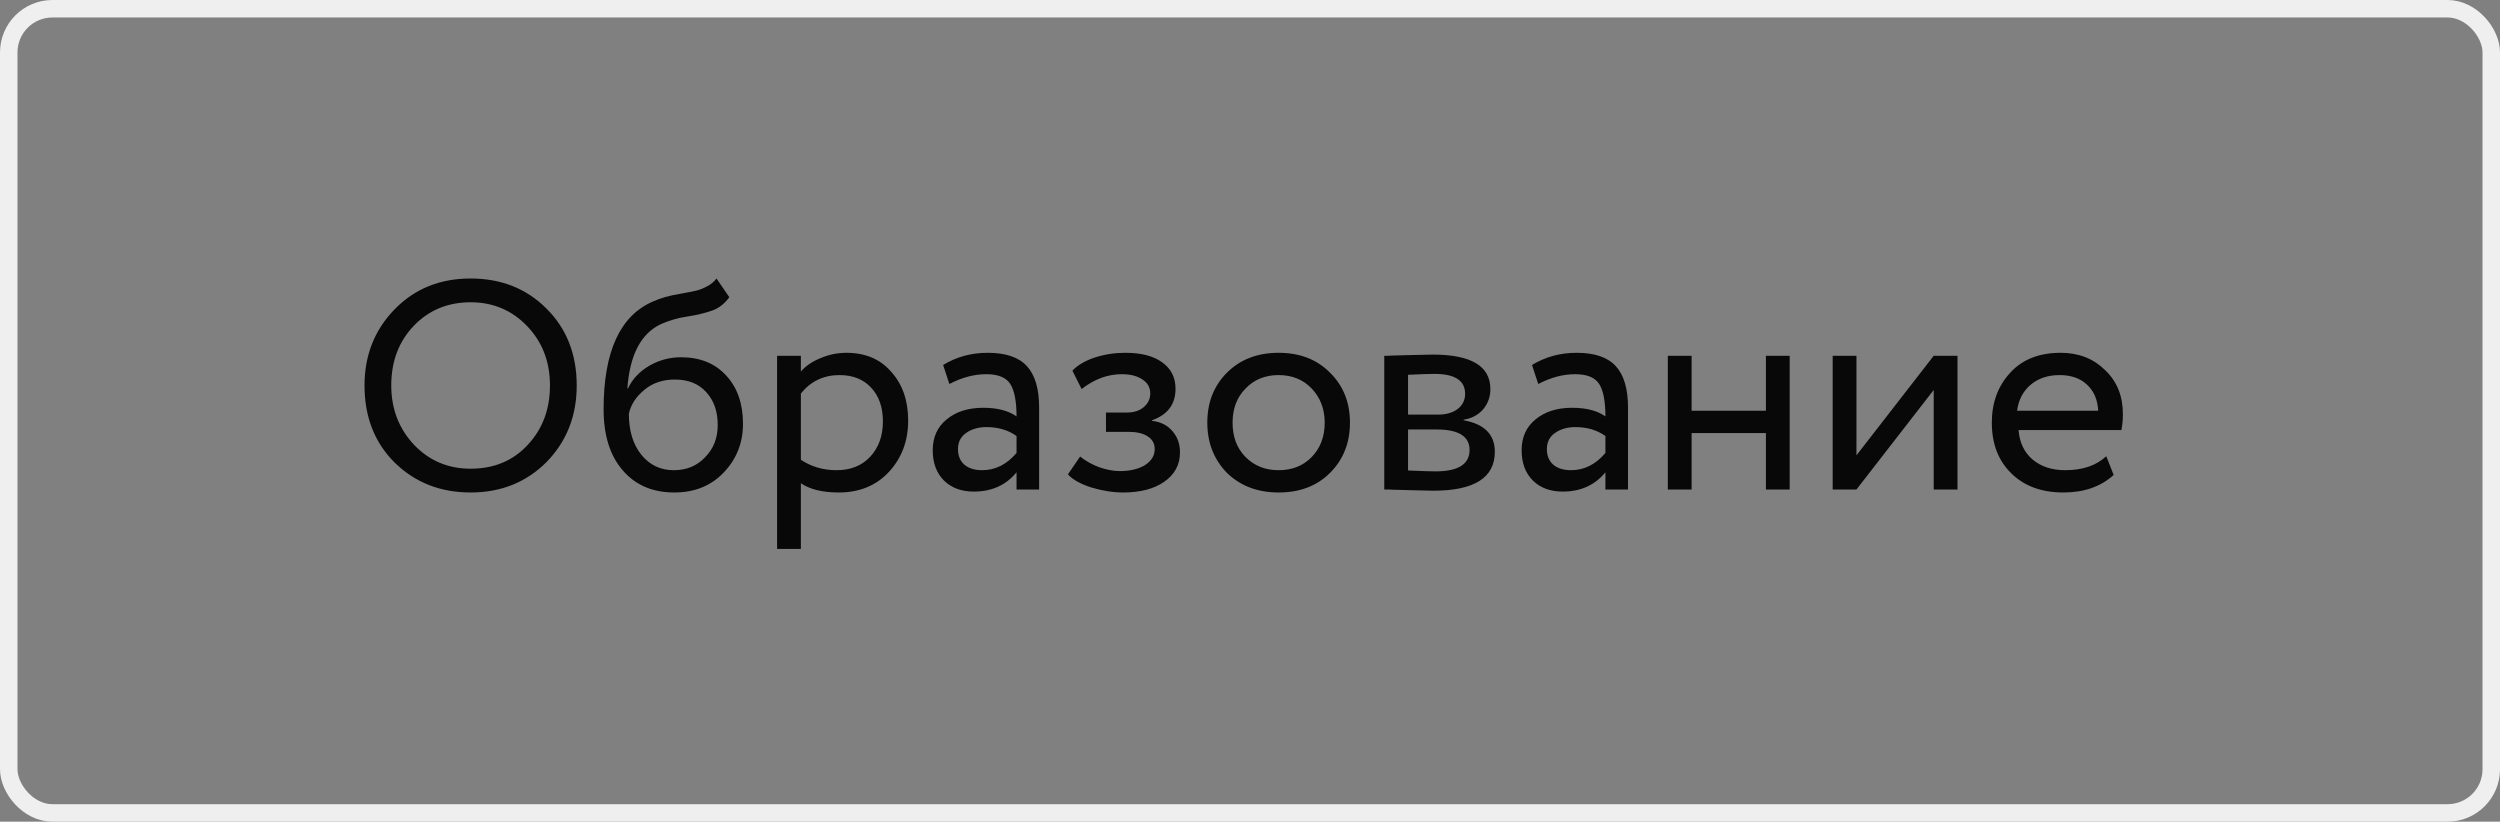
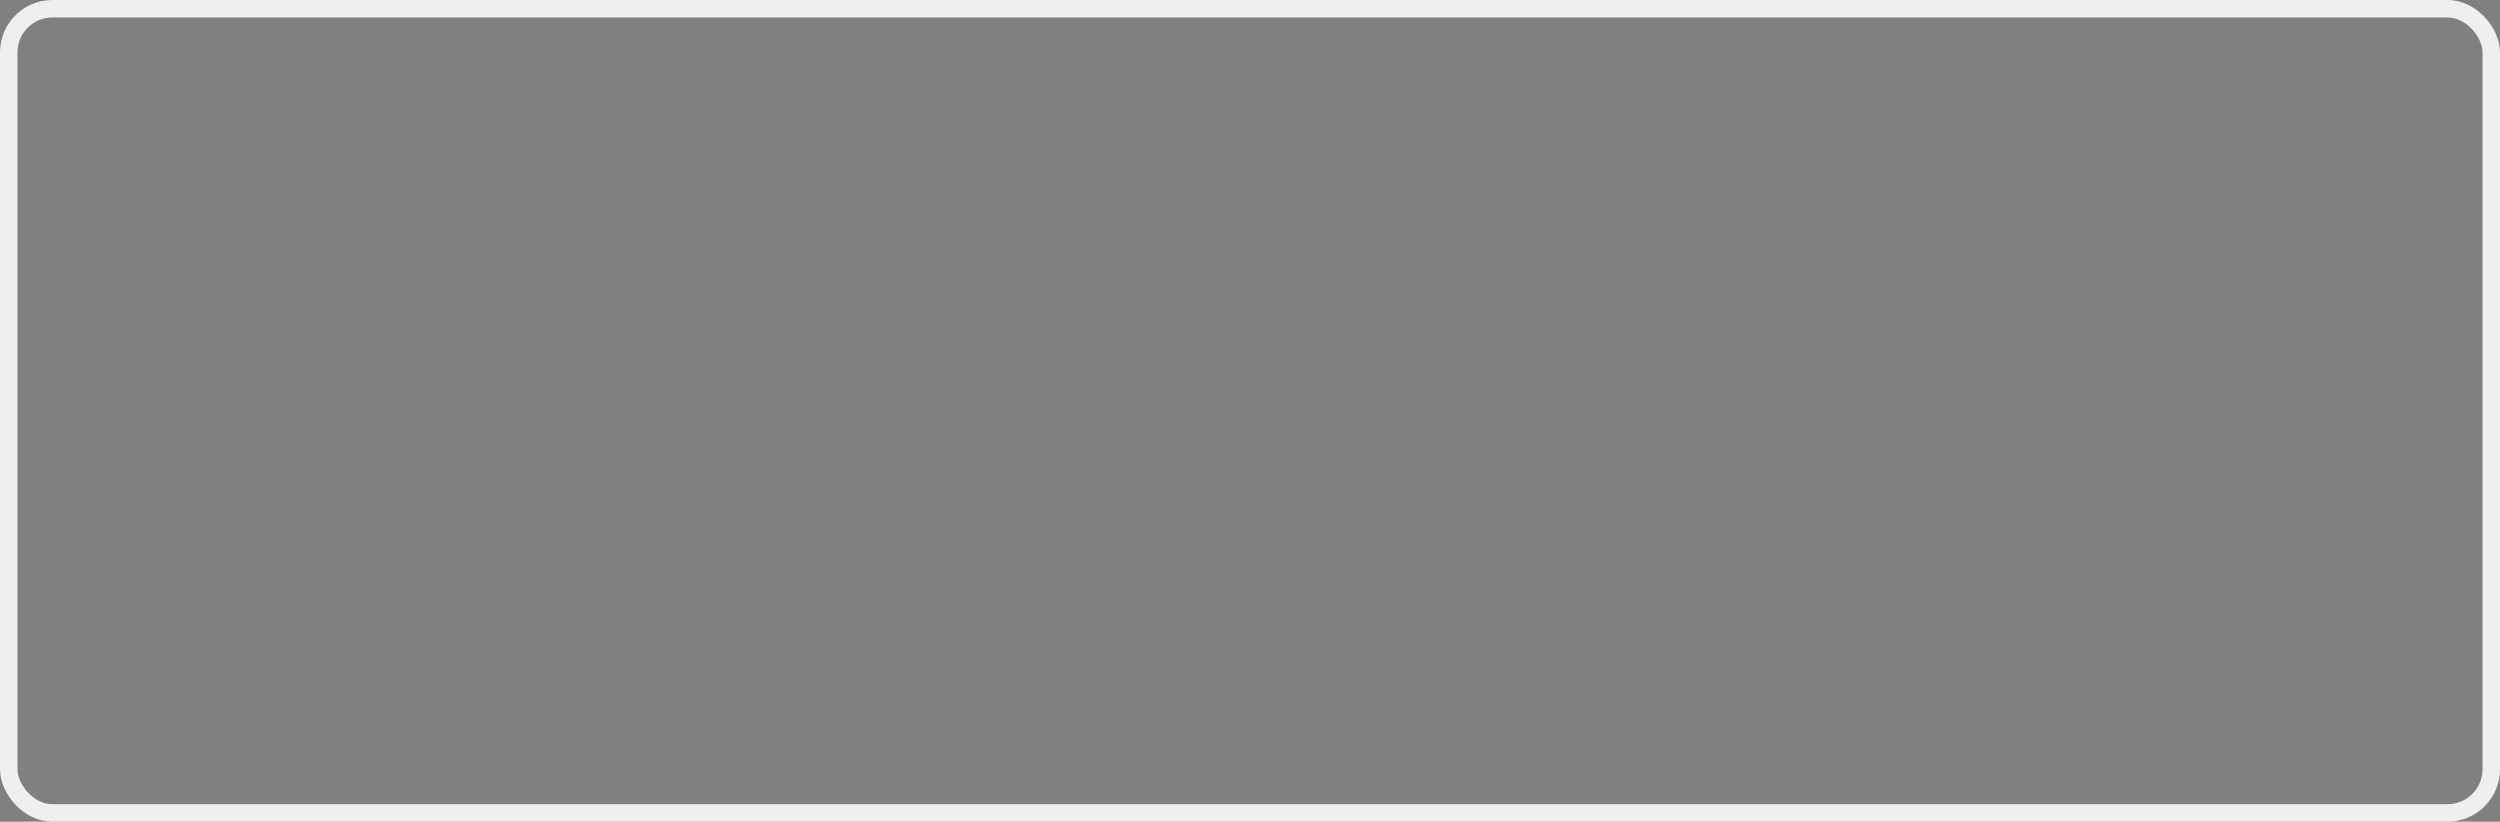
<svg xmlns="http://www.w3.org/2000/svg" width="143" height="47" viewBox="0 0 143 47" fill="none">
  <rect x="0" y="0" width="143" height="47" fill="#808080" stroke="none" />
  <rect x="0.5" y="0.5" width="142" height="46" rx="2.5" stroke="#EFEFEF" />
-   <path d="M20.85 22.05C20.85 20.327 21.422 18.877 22.567 17.698C23.712 16.519 25.162 15.93 26.919 15.93C28.664 15.93 30.109 16.502 31.254 17.647C32.41 18.792 32.988 20.259 32.988 22.05C32.988 23.795 32.41 25.257 31.254 26.436C30.098 27.592 28.653 28.17 26.919 28.17C25.185 28.17 23.734 27.598 22.567 26.453C21.422 25.308 20.85 23.841 20.85 22.05ZM22.38 22.05C22.38 23.387 22.816 24.521 23.689 25.45C24.562 26.357 25.638 26.81 26.919 26.81C28.256 26.81 29.344 26.357 30.183 25.45C31.033 24.543 31.458 23.41 31.458 22.05C31.458 20.69 31.022 19.557 30.149 18.65C29.276 17.743 28.2 17.29 26.919 17.29C25.616 17.29 24.533 17.738 23.672 18.633C22.811 19.528 22.38 20.667 22.38 22.05ZM40.986 15.93L41.717 17.001C41.445 17.375 41.116 17.63 40.731 17.766C40.311 17.913 39.835 18.027 39.303 18.106C38.781 18.185 38.288 18.327 37.824 18.531C36.668 19.064 36.022 20.293 35.886 22.22H35.92C36.169 21.687 36.571 21.257 37.127 20.928C37.693 20.599 38.3 20.435 38.946 20.435C40.034 20.435 40.895 20.781 41.53 21.472C42.176 22.163 42.499 23.087 42.499 24.243C42.499 25.331 42.13 26.26 41.394 27.031C40.668 27.79 39.728 28.17 38.572 28.17C37.325 28.17 36.339 27.745 35.614 26.895C34.888 26.056 34.526 24.895 34.526 23.41C34.526 20.101 35.472 18.044 37.365 17.239C37.795 17.046 38.294 16.905 38.861 16.814C39.303 16.735 39.62 16.672 39.813 16.627C40.005 16.582 40.209 16.502 40.425 16.389C40.651 16.276 40.838 16.123 40.986 15.93ZM35.971 23.665C35.971 24.64 36.209 25.422 36.685 26.011C37.161 26.6 37.778 26.895 38.538 26.895C39.274 26.895 39.875 26.646 40.34 26.147C40.816 25.66 41.054 25.048 41.054 24.311C41.054 23.529 40.833 22.9 40.391 22.424C39.96 21.948 39.365 21.71 38.606 21.71C37.914 21.71 37.336 21.903 36.872 22.288C36.384 22.685 36.084 23.144 35.971 23.665ZM45.81 31.4H44.45V20.35H45.81V21.251C46.082 20.934 46.456 20.679 46.932 20.486C47.408 20.282 47.901 20.18 48.411 20.18C49.499 20.18 50.354 20.543 50.978 21.268C51.624 21.982 51.947 22.911 51.947 24.056C51.947 25.223 51.578 26.204 50.842 26.997C50.116 27.779 49.159 28.17 47.969 28.17C47.051 28.17 46.331 27.994 45.81 27.643V31.4ZM48.02 21.455C47.113 21.455 46.376 21.806 45.81 22.509V26.3C46.41 26.697 47.09 26.895 47.85 26.895C48.654 26.895 49.295 26.64 49.771 26.13C50.258 25.609 50.502 24.934 50.502 24.107C50.502 23.302 50.281 22.662 49.839 22.186C49.397 21.699 48.79 21.455 48.02 21.455ZM54.304 21.965L53.947 20.877C54.706 20.412 55.556 20.18 56.497 20.18C57.528 20.18 58.276 20.435 58.741 20.945C59.206 21.455 59.438 22.243 59.438 23.308V28H58.146V27.014C57.545 27.751 56.729 28.119 55.698 28.119C54.995 28.119 54.428 27.909 53.998 27.49C53.567 27.059 53.352 26.481 53.352 25.756C53.352 25.008 53.618 24.419 54.151 23.988C54.684 23.546 55.38 23.325 56.242 23.325C57.047 23.325 57.681 23.489 58.146 23.818C58.146 22.957 58.027 22.339 57.789 21.965C57.551 21.591 57.092 21.404 56.412 21.404C55.721 21.404 55.018 21.591 54.304 21.965ZM56.174 26.895C56.933 26.895 57.59 26.566 58.146 25.909V24.94C57.67 24.6 57.097 24.43 56.429 24.43C55.964 24.43 55.573 24.543 55.256 24.77C54.95 24.985 54.797 25.291 54.797 25.688C54.797 26.062 54.916 26.357 55.154 26.572C55.403 26.787 55.743 26.895 56.174 26.895ZM64.248 28.17C63.67 28.17 63.058 28.074 62.412 27.881C61.789 27.677 61.347 27.428 61.086 27.133L61.783 26.113C62.089 26.362 62.452 26.566 62.871 26.725C63.302 26.872 63.693 26.946 64.044 26.946C64.633 26.946 65.115 26.833 65.489 26.606C65.863 26.368 66.05 26.062 66.05 25.688C66.05 25.371 65.914 25.127 65.642 24.957C65.382 24.787 65.019 24.702 64.554 24.702H63.262V23.597H64.469C64.855 23.597 65.172 23.495 65.421 23.291C65.671 23.076 65.795 22.815 65.795 22.509C65.795 22.169 65.648 21.903 65.353 21.71C65.058 21.506 64.662 21.404 64.163 21.404C63.358 21.404 62.593 21.687 61.868 22.254L61.341 21.2C61.647 20.883 62.072 20.633 62.616 20.452C63.172 20.271 63.755 20.18 64.367 20.18C65.274 20.18 65.977 20.361 66.475 20.724C66.985 21.087 67.24 21.591 67.24 22.237C67.24 23.121 66.793 23.722 65.897 24.039V24.073C66.396 24.13 66.787 24.328 67.07 24.668C67.353 24.997 67.495 25.399 67.495 25.875C67.495 26.578 67.195 27.139 66.594 27.558C66.005 27.966 65.223 28.17 64.248 28.17ZM70.18 27.048C69.432 26.277 69.058 25.32 69.058 24.175C69.058 23.019 69.432 22.067 70.18 21.319C70.939 20.56 71.925 20.18 73.138 20.18C74.35 20.18 75.331 20.56 76.079 21.319C76.838 22.067 77.218 23.019 77.218 24.175C77.218 25.331 76.838 26.289 76.079 27.048C75.331 27.796 74.35 28.17 73.138 28.17C71.936 28.17 70.95 27.796 70.18 27.048ZM71.251 22.22C70.752 22.719 70.503 23.37 70.503 24.175C70.503 24.98 70.746 25.631 71.234 26.13C71.732 26.64 72.367 26.895 73.138 26.895C73.908 26.895 74.537 26.646 75.025 26.147C75.523 25.637 75.773 24.98 75.773 24.175C75.773 23.393 75.523 22.741 75.025 22.22C74.537 21.71 73.908 21.455 73.138 21.455C72.367 21.455 71.738 21.71 71.251 22.22ZM79.18 28V20.35C79.237 20.35 79.316 20.35 79.418 20.35C79.52 20.339 79.667 20.333 79.86 20.333C80.053 20.322 80.228 20.316 80.387 20.316C81.226 20.293 81.747 20.282 81.951 20.282C84.15 20.282 85.249 20.939 85.249 22.254C85.249 22.707 85.107 23.098 84.824 23.427C84.541 23.744 84.172 23.937 83.719 24.005V24.039C84.909 24.254 85.504 24.855 85.504 25.841C85.504 27.326 84.331 28.068 81.985 28.068C81.872 28.068 81.373 28.057 80.489 28.034C80.319 28.034 80.132 28.028 79.928 28.017C79.724 28.017 79.565 28.011 79.452 28C79.339 28 79.248 28 79.18 28ZM82.172 24.566H80.54V26.912C81.356 26.946 81.877 26.963 82.104 26.963C83.407 26.963 84.059 26.555 84.059 25.739C84.059 24.957 83.43 24.566 82.172 24.566ZM82.053 21.387C81.724 21.387 81.22 21.404 80.54 21.438V23.716H82.257C82.722 23.716 83.096 23.608 83.379 23.393C83.662 23.178 83.804 22.889 83.804 22.526C83.804 21.767 83.22 21.387 82.053 21.387ZM87.988 21.965L87.631 20.877C88.391 20.412 89.241 20.18 90.181 20.18C91.213 20.18 91.961 20.435 92.425 20.945C92.89 21.455 93.122 22.243 93.122 23.308V28H91.83V27.014C91.23 27.751 90.414 28.119 89.382 28.119C88.68 28.119 88.113 27.909 87.682 27.49C87.252 27.059 87.036 26.481 87.036 25.756C87.036 25.008 87.303 24.419 87.835 23.988C88.368 23.546 89.065 23.325 89.926 23.325C90.731 23.325 91.366 23.489 91.83 23.818C91.83 22.957 91.711 22.339 91.473 21.965C91.235 21.591 90.776 21.404 90.096 21.404C89.405 21.404 88.702 21.591 87.988 21.965ZM89.858 26.895C90.618 26.895 91.275 26.566 91.83 25.909V24.94C91.354 24.6 90.782 24.43 90.113 24.43C89.649 24.43 89.258 24.543 88.94 24.77C88.634 24.985 88.481 25.291 88.481 25.688C88.481 26.062 88.6 26.357 88.838 26.572C89.088 26.787 89.428 26.895 89.858 26.895ZM102.37 28H101.01V24.77H96.76V28H95.4V20.35H96.76V23.495H101.01V20.35H102.37V28ZM110.609 22.305L106.189 28H104.829V20.35H106.189V26.045L110.609 20.35H111.969V28H110.609V22.305ZM120.477 26.096L120.902 27.167C120.165 27.836 119.207 28.17 118.029 28.17C116.782 28.17 115.79 27.807 115.054 27.082C114.306 26.357 113.932 25.388 113.932 24.175C113.932 23.03 114.283 22.078 114.986 21.319C115.677 20.56 116.64 20.18 117.876 20.18C118.896 20.18 119.74 20.509 120.409 21.166C121.089 21.812 121.429 22.651 121.429 23.682C121.429 24.011 121.4 24.317 121.344 24.6H115.462C115.518 25.314 115.785 25.875 116.261 26.283C116.748 26.691 117.371 26.895 118.131 26.895C119.128 26.895 119.91 26.629 120.477 26.096ZM117.808 21.455C117.139 21.455 116.584 21.642 116.142 22.016C115.711 22.39 115.456 22.883 115.377 23.495H120.018C119.984 22.86 119.768 22.362 119.372 21.999C118.986 21.636 118.465 21.455 117.808 21.455Z" fill="#080808" />
</svg>